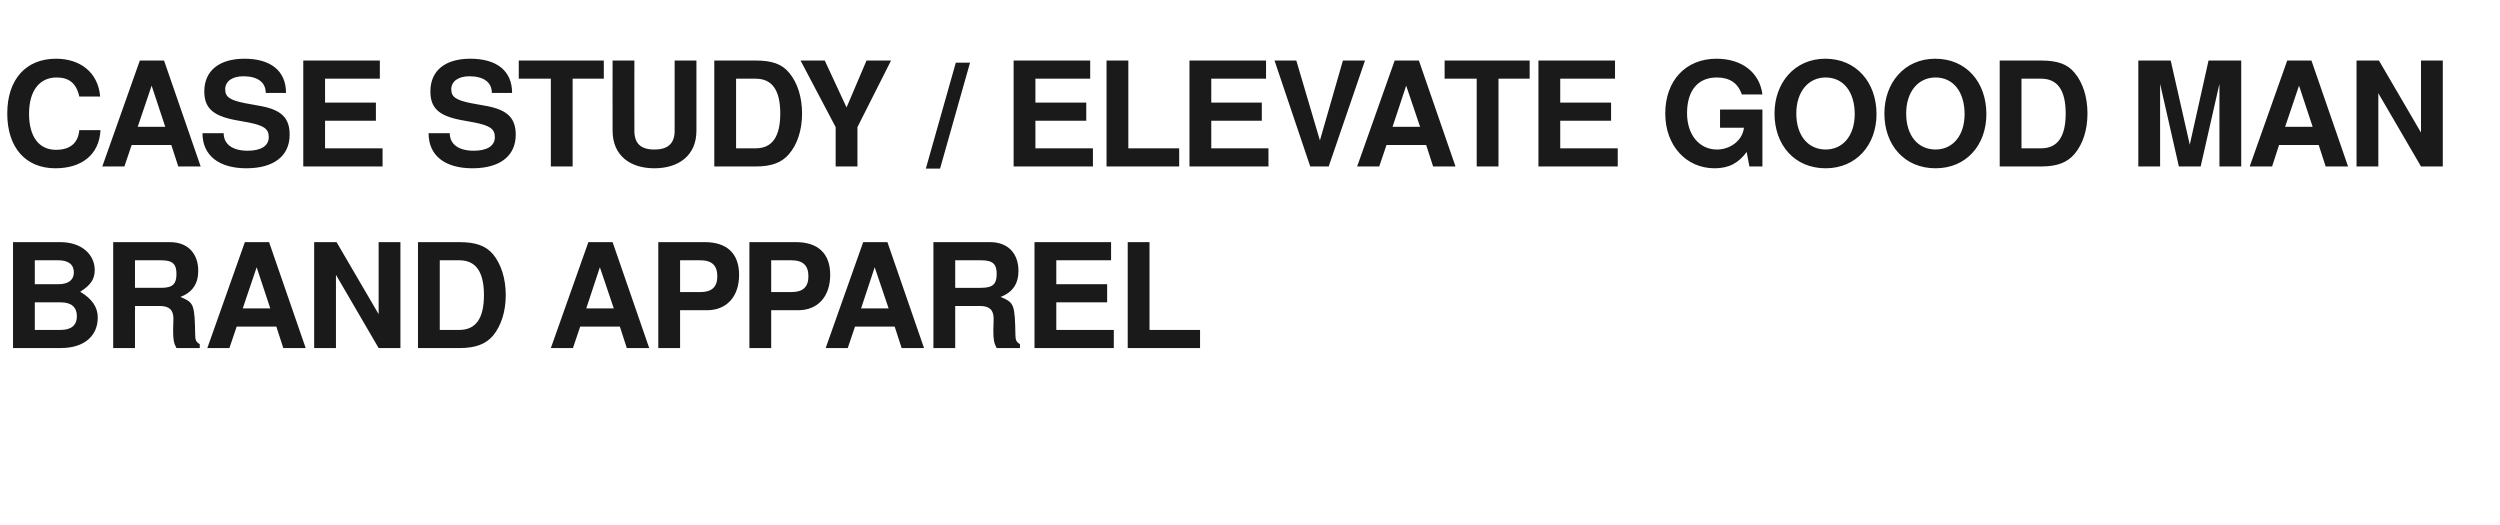
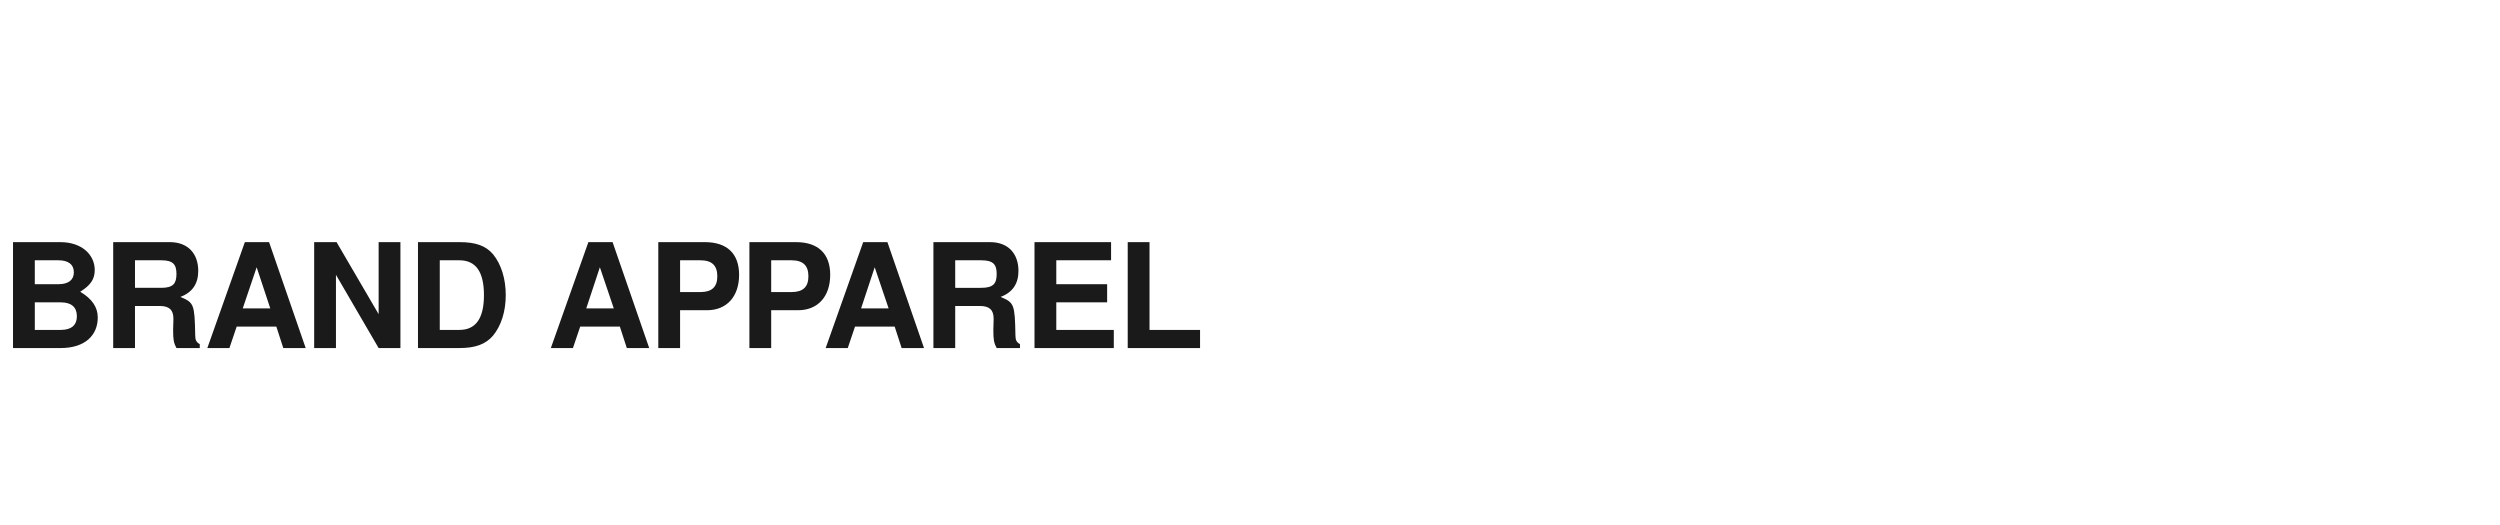
<svg xmlns="http://www.w3.org/2000/svg" version="1.1" width="826px" height="173.4px" viewBox="0 -20 826 173.4" style="top:-20px">
  <desc>CASE STUDY / ELEVATE GOOD MAN BRAND APPAREL</desc>
  <defs />
  <g id="Polygon364211">
    <path d="m20 95H4.3v-35h15.6c7.3 0 11.4 4.3 11.4 9.2c0 3-1.3 5-4.8 7.2c3.9 2.3 5.8 5.1 5.8 8.5c0 5.8-4.1 10.1-12.3 10.1zm-.7-29h-7.8v7.9s7.8.02 7.8 0c3.3 0 5.1-1.4 5.1-3.9c0-2.6-1.8-4-5.1-4zm.8 13.9c-.04.02-8.6 0-8.6 0v9.1h8.6c3.5 0 5.3-1.6 5.3-4.5c0-3-1.8-4.6-5.3-4.6zM58.3 95c-.9-1.7-1.1-2.7-1.1-6l.1-3.7c0-2.9-1.4-4.2-4.5-4.2c.02.02-8.2 0-8.2 0V95h-7.2v-35h18.7c6.2 0 9.4 4 9.4 9.5c0 4.2-1.9 7.1-5.9 8.6c4.5 1.9 4.7 2.4 4.9 12.7c0 1.6.4 2.3 1.5 2.9c.02 0 0 1.3 0 1.3h-7.7zm-5-29h-8.7v9.1s8.65.02 8.7 0c4 0 5-1.5 5-4.6c0-3.1-1.1-4.5-5-4.5zm40.3 29l-2.3-7.1H78.2L75.8 95h-7.3l12.4-35h8L101 95h-7.4zm-8.8-26.7l-4.6 13.6h9.1l-4.5-13.6zM125.1 95L111 70.8V95h-7.2v-35h7.4l13.9 23.8V60h7.2v35h-7.2zm37.8-4.1c-2.4 2.8-5.8 4.1-11.1 4.1h-13.7v-35h13.7c5.4 0 8.7 1.2 11.1 4c2.7 3.3 4.2 8.1 4.2 13.5c0 5.4-1.5 10.1-4.2 13.4zM151.8 66h-6.5v23h6.5c5.4 0 8.1-3.8 8.1-11.5c0-7.7-2.7-11.5-8.1-11.5zm55.3 29l-2.3-7.1h-13.1l-2.4 7.1H182l12.4-35h8l12.1 35h-7.4zm-8.9-26.7l-4.5 13.6h9.1l-4.6-13.6zm35.4 14.2h-8.9V95h-7.2v-35h15.4c7.3 0 11.3 3.8 11.3 10.8c0 7.2-4.1 11.7-10.6 11.7zM231.4 66h-6.7v10.5s6.69.01 6.7 0c3.8 0 5.6-1.7 5.6-5.2c0-3.6-1.8-5.3-5.6-5.3zm32.3 16.5h-8.9V95h-7.2v-35H263c7.3 0 11.3 3.8 11.3 10.8c0 7.2-4.1 11.7-10.6 11.7zM261.5 66h-6.7v10.5s6.68.01 6.7 0c3.8 0 5.6-1.7 5.6-5.2c0-3.6-1.8-5.3-5.6-5.3zm36.4 29l-2.3-7.1h-13.1l-2.4 7.1h-7.3l12.4-35h8l12.1 35h-7.4zM289 68.3l-4.5 13.6h9.1L289 68.3zM329.3 95c-.9-1.7-1.1-2.7-1.1-6l.1-3.7c0-2.9-1.4-4.2-4.5-4.2c.02.02-8.2 0-8.2 0V95h-7.2v-35h18.7c6.2 0 9.4 4 9.4 9.5c0 4.2-1.9 7.1-5.9 8.6c4.5 1.9 4.7 2.4 4.9 12.7c0 1.6.4 2.3 1.5 2.9c.02 0 0 1.3 0 1.3h-7.7zm-5.1-29h-8.6v9.1s8.65.02 8.6 0c4.1 0 5.1-1.5 5.1-4.6c0-3.1-1.1-4.5-5.1-4.5zm17.6 29v-35h25.3v6H349v7.9h16.8v6H349v9.1h19v6h-26.2zm30.8 0v-35h7.2v29h16.7v6h-23.9z" stroke="none" fill="#1a1a1a" />
  </g>
  <g id="Polygon364210">
-     <path d="m18.3 35.6c-9.8 0-15.9-6.8-15.9-18.1C2.4 6.2 8.6-.6 18.5-.6c7.9 0 13.9 4.4 14.6 12.5h-6.9c-1-4.6-3.6-6.3-7.5-6.3c-5.6 0-9.1 4.3-9.1 12c0 7.6 3.3 11.9 8.9 11.9c4.4 0 7.3-2 7.7-6.5h7c-.4 8.1-6.2 12.6-14.9 12.6zm40.6-.6l-2.3-7.1H43.5L41.1 35h-7.3L46.2 0h8l12.1 35h-7.4zM50.1 8.3l-4.6 13.6h9.1L50.1 8.3zm31.3 27.3c-8.9 0-14.5-4.1-14.5-11.6h7c0 3.7 3 5.8 7.9 5.8c4.3 0 7-1.5 7-4.5c0-2.8-1.7-3.8-6.5-4.8l-4.9-.9c-7.1-1.4-9.9-4-9.9-9.4c0-6.8 4.9-10.8 13.3-10.8c8.5 0 13.7 3.9 13.7 11.3h-6.7c0-3.6-2.8-5.5-7.4-5.5c-3.7 0-6 1.7-6 4.3c0 2.5 1.5 3.6 6.6 4.6l5.5 1c6.5 1.3 9.2 3.9 9.2 9.4c0 7.1-5.3 11.1-14.3 11.1zm18.8-.6v-35h25.3v6h-18.1v7.9h16.8v6h-16.8v9.1h19v6h-26.2zm55.9.6c-9 0-14.5-4.1-14.5-11.6h7c0 3.7 3 5.8 7.9 5.8c4.3 0 7-1.5 7-4.5c0-2.8-1.8-3.8-6.6-4.8l-4.9-.9c-7.1-1.4-9.8-4-9.8-9.4c0-6.8 4.8-10.8 13.2-10.8c8.6 0 13.8 3.9 13.8 11.3h-6.7c0-3.6-2.8-5.5-7.4-5.5c-3.7 0-6 1.7-6 4.3c0 2.5 1.5 3.6 6.6 4.6l5.5 1c6.4 1.3 9.2 3.9 9.2 9.4c0 7.1-5.3 11.1-14.3 11.1zM189.2 6v29H182v-29h-10.6v-6h28.1v6h-10.3zm27 29.6c-8 0-13.8-4.2-13.8-12.4c-.04-.02 0-23.2 0-23.2h7.2s-.04 23.18 0 23.2c0 4.2 2.1 6.2 6.6 6.2c4.5 0 6.7-2 6.7-6.2V0h7.2v23.2c0 8.2-5.9 12.4-13.9 12.4zm44.5-4.7c-2.4 2.8-5.7 4.1-11 4.1H236v-35h13.7c5.4 0 8.7 1.2 11 4c2.8 3.3 4.3 8.1 4.3 13.5c0 5.4-1.5 10.1-4.3 13.4zM249.7 6h-6.5v23h6.5c5.4 0 8.1-3.8 8.1-11.5c0-7.7-2.7-11.5-8.1-11.5zm33.6 16v13h-7.2v-13L264.5 0h8l7.2 15.5L286.3 0h8.1l-11.1 22zm27.3 13.7h-4.7l9.9-35h4.7l-9.9 35zm24.3-.7v-35h25.3v6h-18.1v7.9h16.8v6h-16.8v9.1h19v6h-26.2zm30.7 0v-35h7.2v29h16.8v6h-24zm27.4 0v-35h25.3v6h-18.1v7.9h16.7v6h-16.7v9.1h18.9v6H393zm46 0h-6.1L421.1 0h7.2l7.8 26.4L443.7 0h7.3l-12 35zm34.5 0l-2.3-7.1h-13.1l-2.4 7.1h-7.3l12.4-35h8l12.1 35h-7.4zm-8.9-26.7l-4.5 13.6h9.1l-4.6-13.6zM495.1 6v29h-7.2v-29h-10.6v-6h28.1v6h-10.3zm13.2 29v-35h25.3v6h-18.1v7.9h16.8v6h-16.8v9.1h19v6h-26.2zm69.7 0l-.9-4.8c-2.7 3.7-5.9 5.4-10.6 5.4c-9.4 0-16.3-7.5-16.3-18.1c0-10.9 6.8-18.1 16.9-18.1c8.5 0 14.3 4.6 15.2 11.8h-6.8c-1.4-4.1-4.4-5.6-8.3-5.6c-6.1 0-9.8 4.2-9.8 11.8c0 7.2 4.1 12 9.9 12c4.3 0 8.4-2.9 8.9-7.2c.03-.02-7.9 0-7.9 0v-6h14V35H578zm25.2.6c-10.3 0-16.9-7.7-16.9-18.1c0-10.1 6.6-18.1 16.8-18.1c10.2 0 16.9 7.8 16.9 18.3c0 10.2-6.7 17.9-16.8 17.9zm0-30c-5.8 0-9.7 4.8-9.7 11.9c0 7.3 3.9 11.9 9.7 11.9c5.7 0 9.6-4.6 9.6-11.7c0-7.3-3.7-12.1-9.6-12.1zm36.3 30c-10.3 0-16.9-7.7-16.9-18.1c0-10.1 6.6-18.1 16.8-18.1c10.3 0 16.9 7.8 16.9 18.3c0 10.2-6.6 17.9-16.8 17.9zm0-30c-5.8 0-9.7 4.8-9.7 11.9c0 7.3 3.9 11.9 9.7 11.9c5.7 0 9.6-4.6 9.6-11.7c0-7.3-3.7-12.1-9.6-12.1zm45.9 25.3c-2.4 2.8-5.7 4.1-11 4.1h-13.7v-35h13.7c5.4 0 8.7 1.2 11 4c2.8 3.3 4.3 8.1 4.3 13.5c0 5.4-1.5 10.1-4.3 13.4zM674.4 6h-6.5v23h6.5c5.4 0 8.1-3.8 8.1-11.5c0-7.7-2.7-11.5-8.1-11.5zm58.9 29V7.7L727.1 35h-7.2l-6.2-27.3V35h-7.2v-35h10.7l6.3 27.8L729.7 0h10.8v35h-7.2zm35.1 0l-2.3-7.1H753l-2.3 7.1h-7.4l12.4-35h8l12.1 35h-7.4zm-8.8-26.7L755 21.9h9.1l-4.5-13.6zM799.9 35l-14.1-24.2V35h-7.2v-35h7.4l13.9 23.8V0h7.2v35h-7.2z" stroke="none" fill="#1a1a1a" />
-   </g>
+     </g>
</svg>